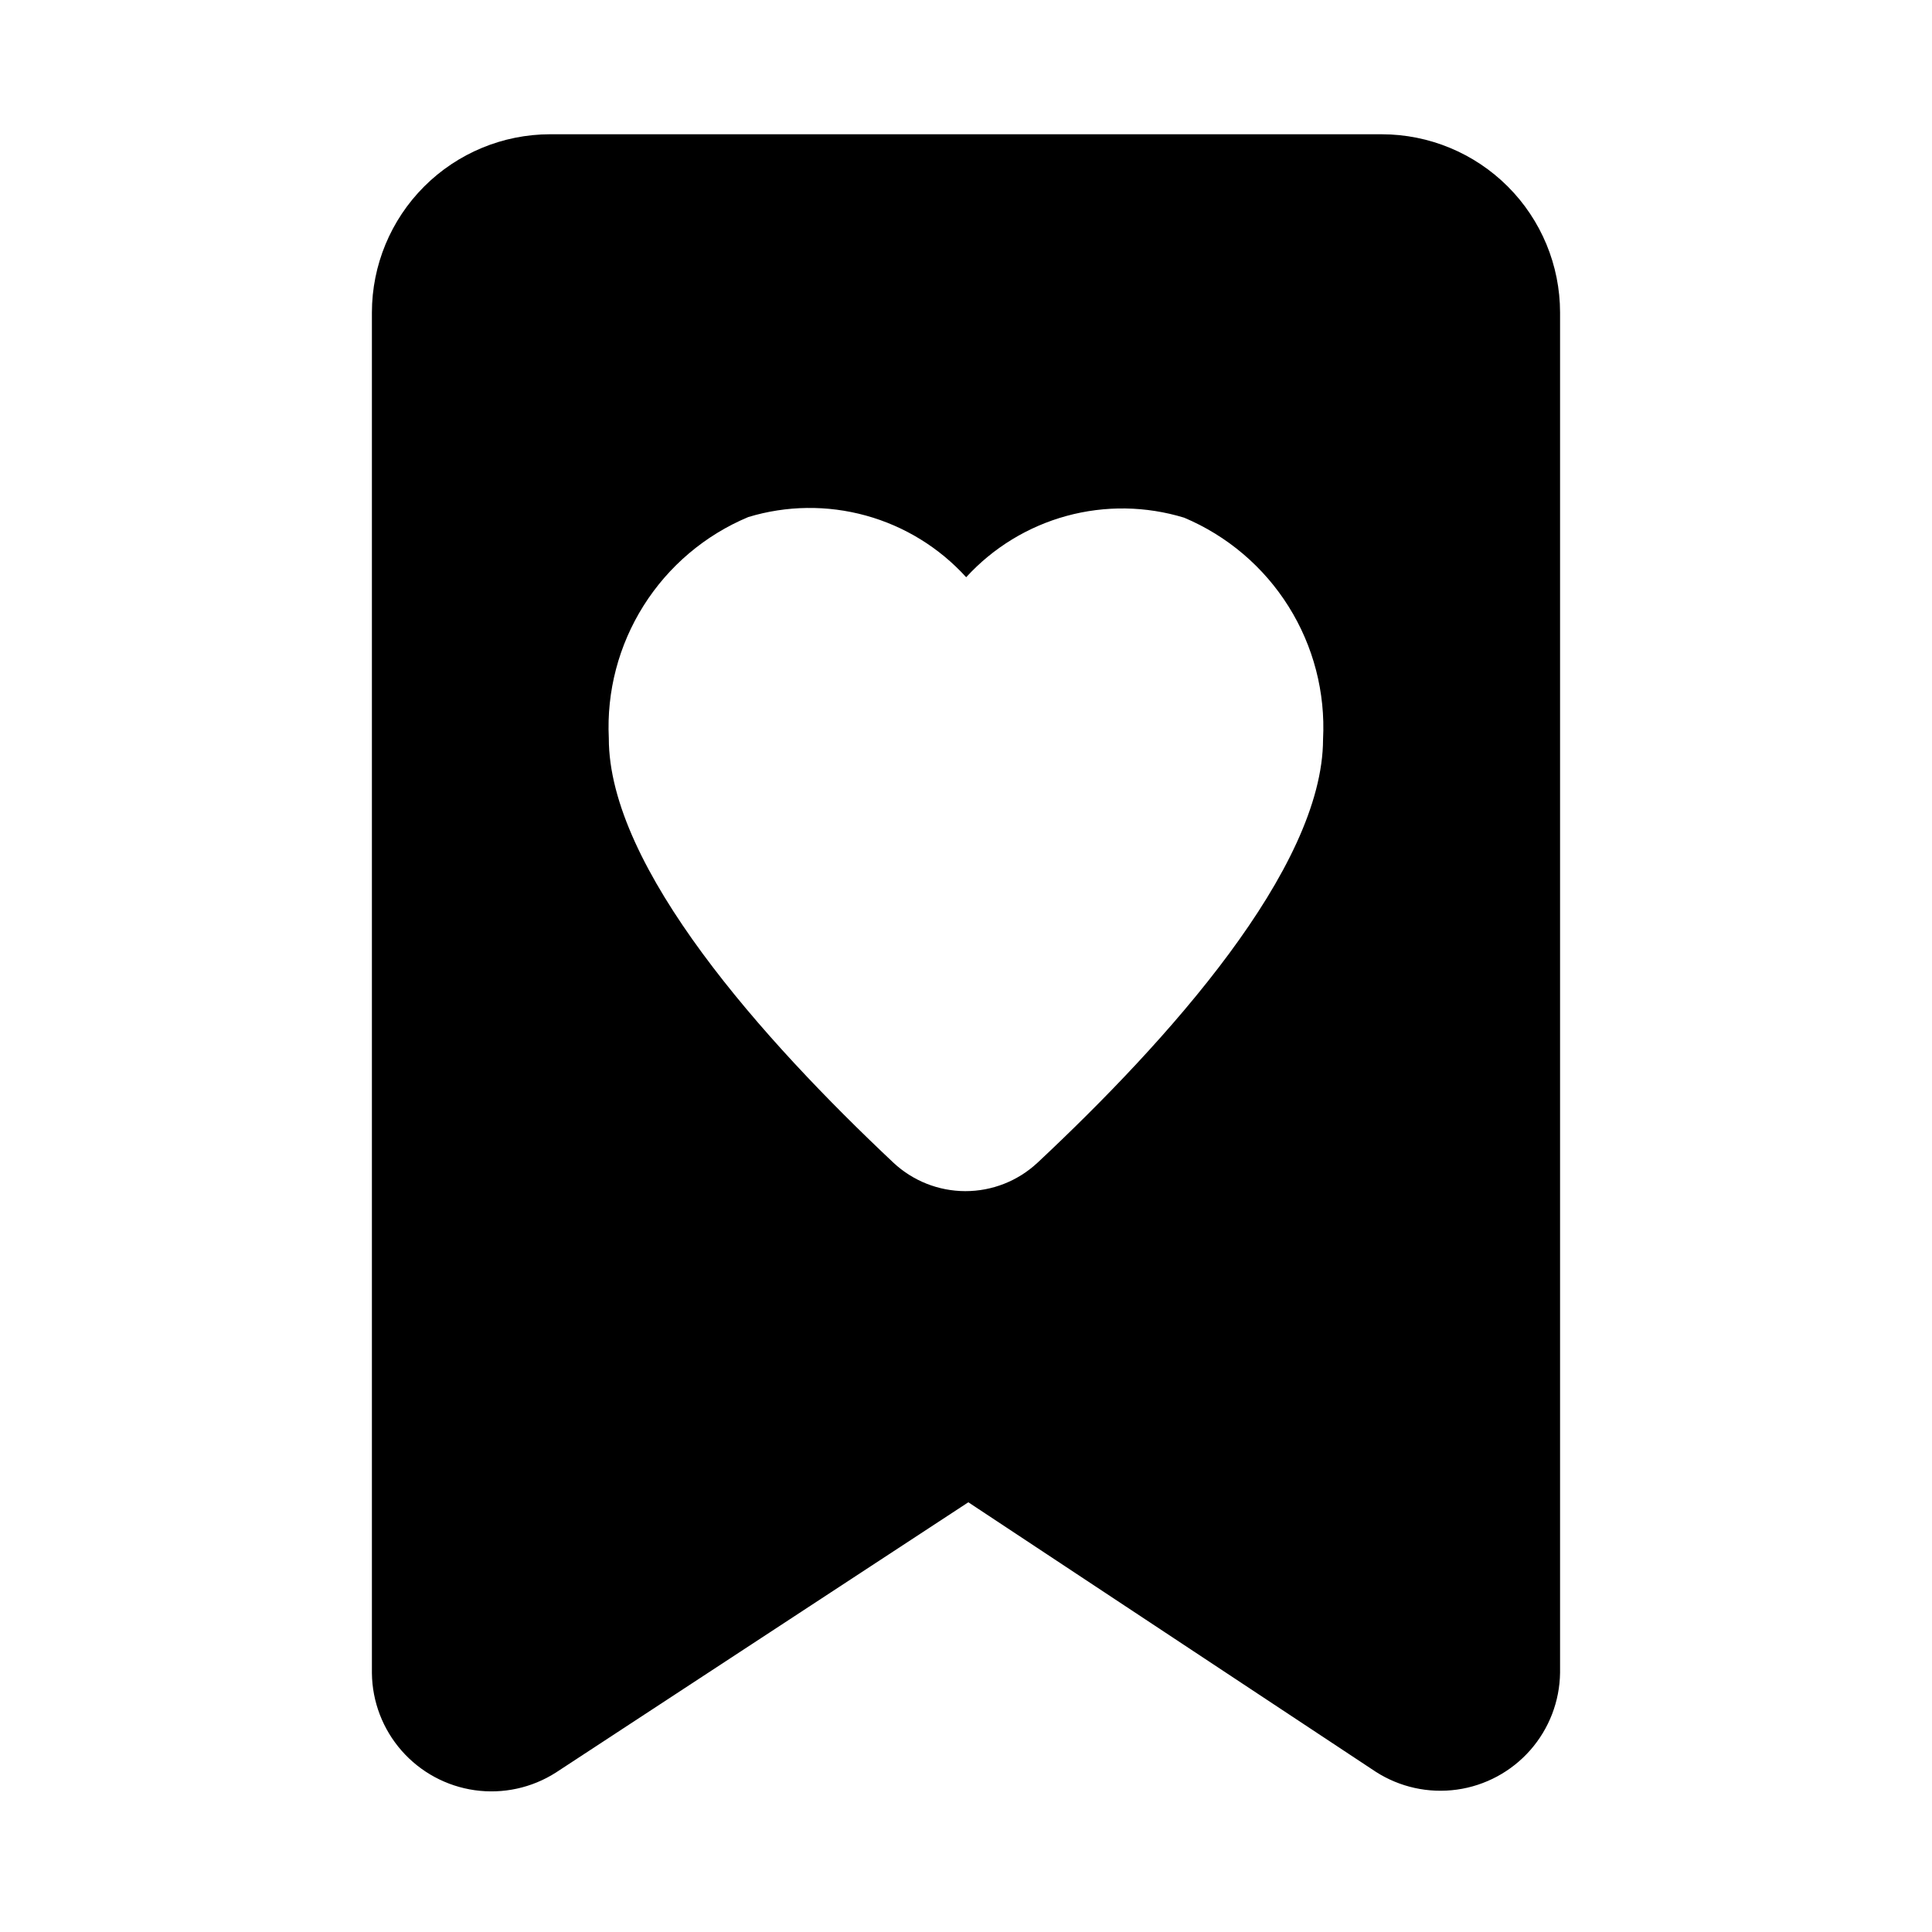
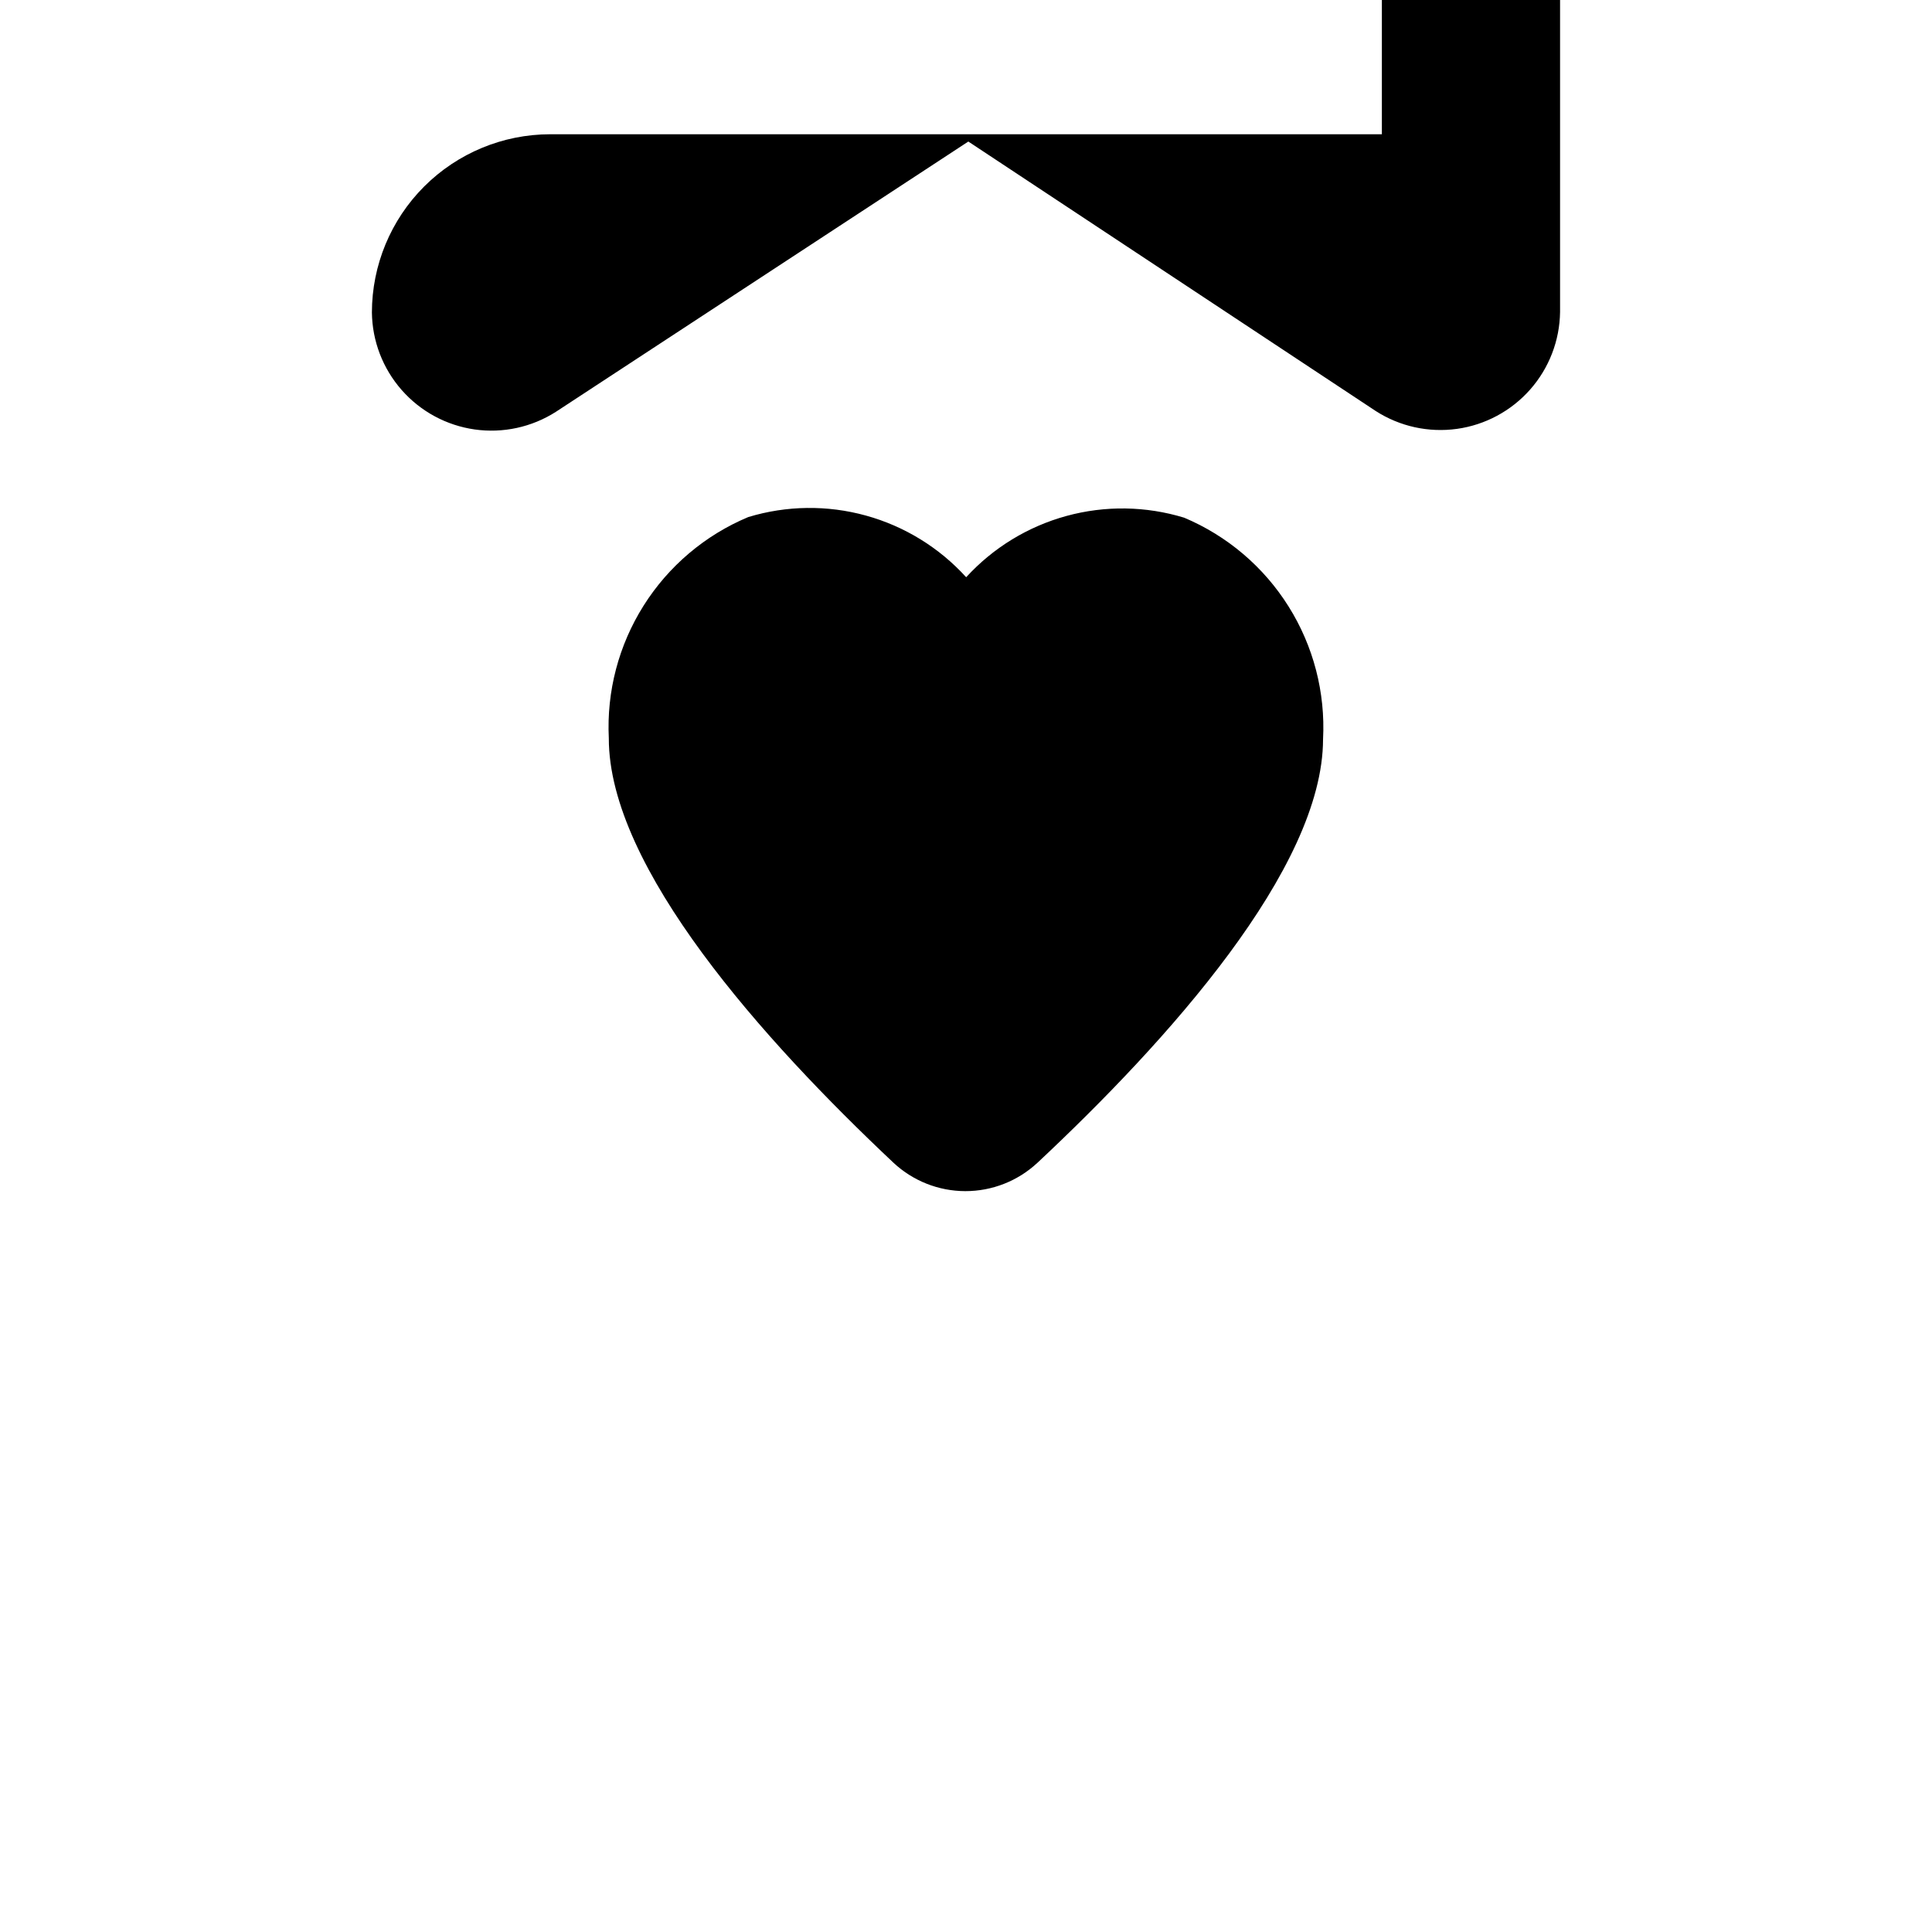
<svg xmlns="http://www.w3.org/2000/svg" fill="#000000" width="800px" height="800px" version="1.1" viewBox="144 144 512 512">
-   <path d="m510.21 179.58h-220.42c-12.52 0.012-24.527 4.996-33.383 13.848-8.855 8.855-13.836 20.863-13.848 33.383v360.61c0.09 7.566 2.887 14.852 7.883 20.539s11.859 9.395 19.355 10.461c7.492 1.062 15.121-0.594 21.5-4.664l109.32-71.637 107.95 71.402c6.375 4.106 14.016 5.789 21.527 4.746 7.512-1.043 14.398-4.746 19.418-10.434 5.016-5.688 7.828-12.984 7.922-20.57v-360.45c-0.012-12.52-4.992-24.527-13.848-33.383-8.855-8.852-20.859-13.836-33.383-13.848zm-91.316 272.6c-5.184 4.82-12 7.496-19.082 7.484-7.078-0.012-13.891-2.711-19.055-7.547-34.434-32.395-75.469-78.195-75.414-112.48-0.613-12.383 2.609-24.652 9.223-35.141 6.609-10.488 16.293-18.684 27.73-23.469 10.148-3.082 20.961-3.219 31.184-0.395 10.223 2.82 19.434 8.488 26.566 16.34 7.156-7.82 16.379-13.453 26.605-16.246 10.227-2.793 21.035-2.629 31.172 0.469 11.426 4.816 21.09 13.035 27.672 23.539 6.586 10.504 9.773 22.781 9.129 35.164-0.059 34.281-41.219 79.98-75.73 112.29z" />
+   <path d="m510.21 179.58h-220.42c-12.52 0.012-24.527 4.996-33.383 13.848-8.855 8.855-13.836 20.863-13.848 33.383c0.09 7.566 2.887 14.852 7.883 20.539s11.859 9.395 19.355 10.461c7.492 1.062 15.121-0.594 21.5-4.664l109.32-71.637 107.95 71.402c6.375 4.106 14.016 5.789 21.527 4.746 7.512-1.043 14.398-4.746 19.418-10.434 5.016-5.688 7.828-12.984 7.922-20.57v-360.45c-0.012-12.52-4.992-24.527-13.848-33.383-8.855-8.852-20.859-13.836-33.383-13.848zm-91.316 272.6c-5.184 4.82-12 7.496-19.082 7.484-7.078-0.012-13.891-2.711-19.055-7.547-34.434-32.395-75.469-78.195-75.414-112.48-0.613-12.383 2.609-24.652 9.223-35.141 6.609-10.488 16.293-18.684 27.73-23.469 10.148-3.082 20.961-3.219 31.184-0.395 10.223 2.82 19.434 8.488 26.566 16.34 7.156-7.82 16.379-13.453 26.605-16.246 10.227-2.793 21.035-2.629 31.172 0.469 11.426 4.816 21.09 13.035 27.672 23.539 6.586 10.504 9.773 22.781 9.129 35.164-0.059 34.281-41.219 79.98-75.73 112.29z" />
</svg>